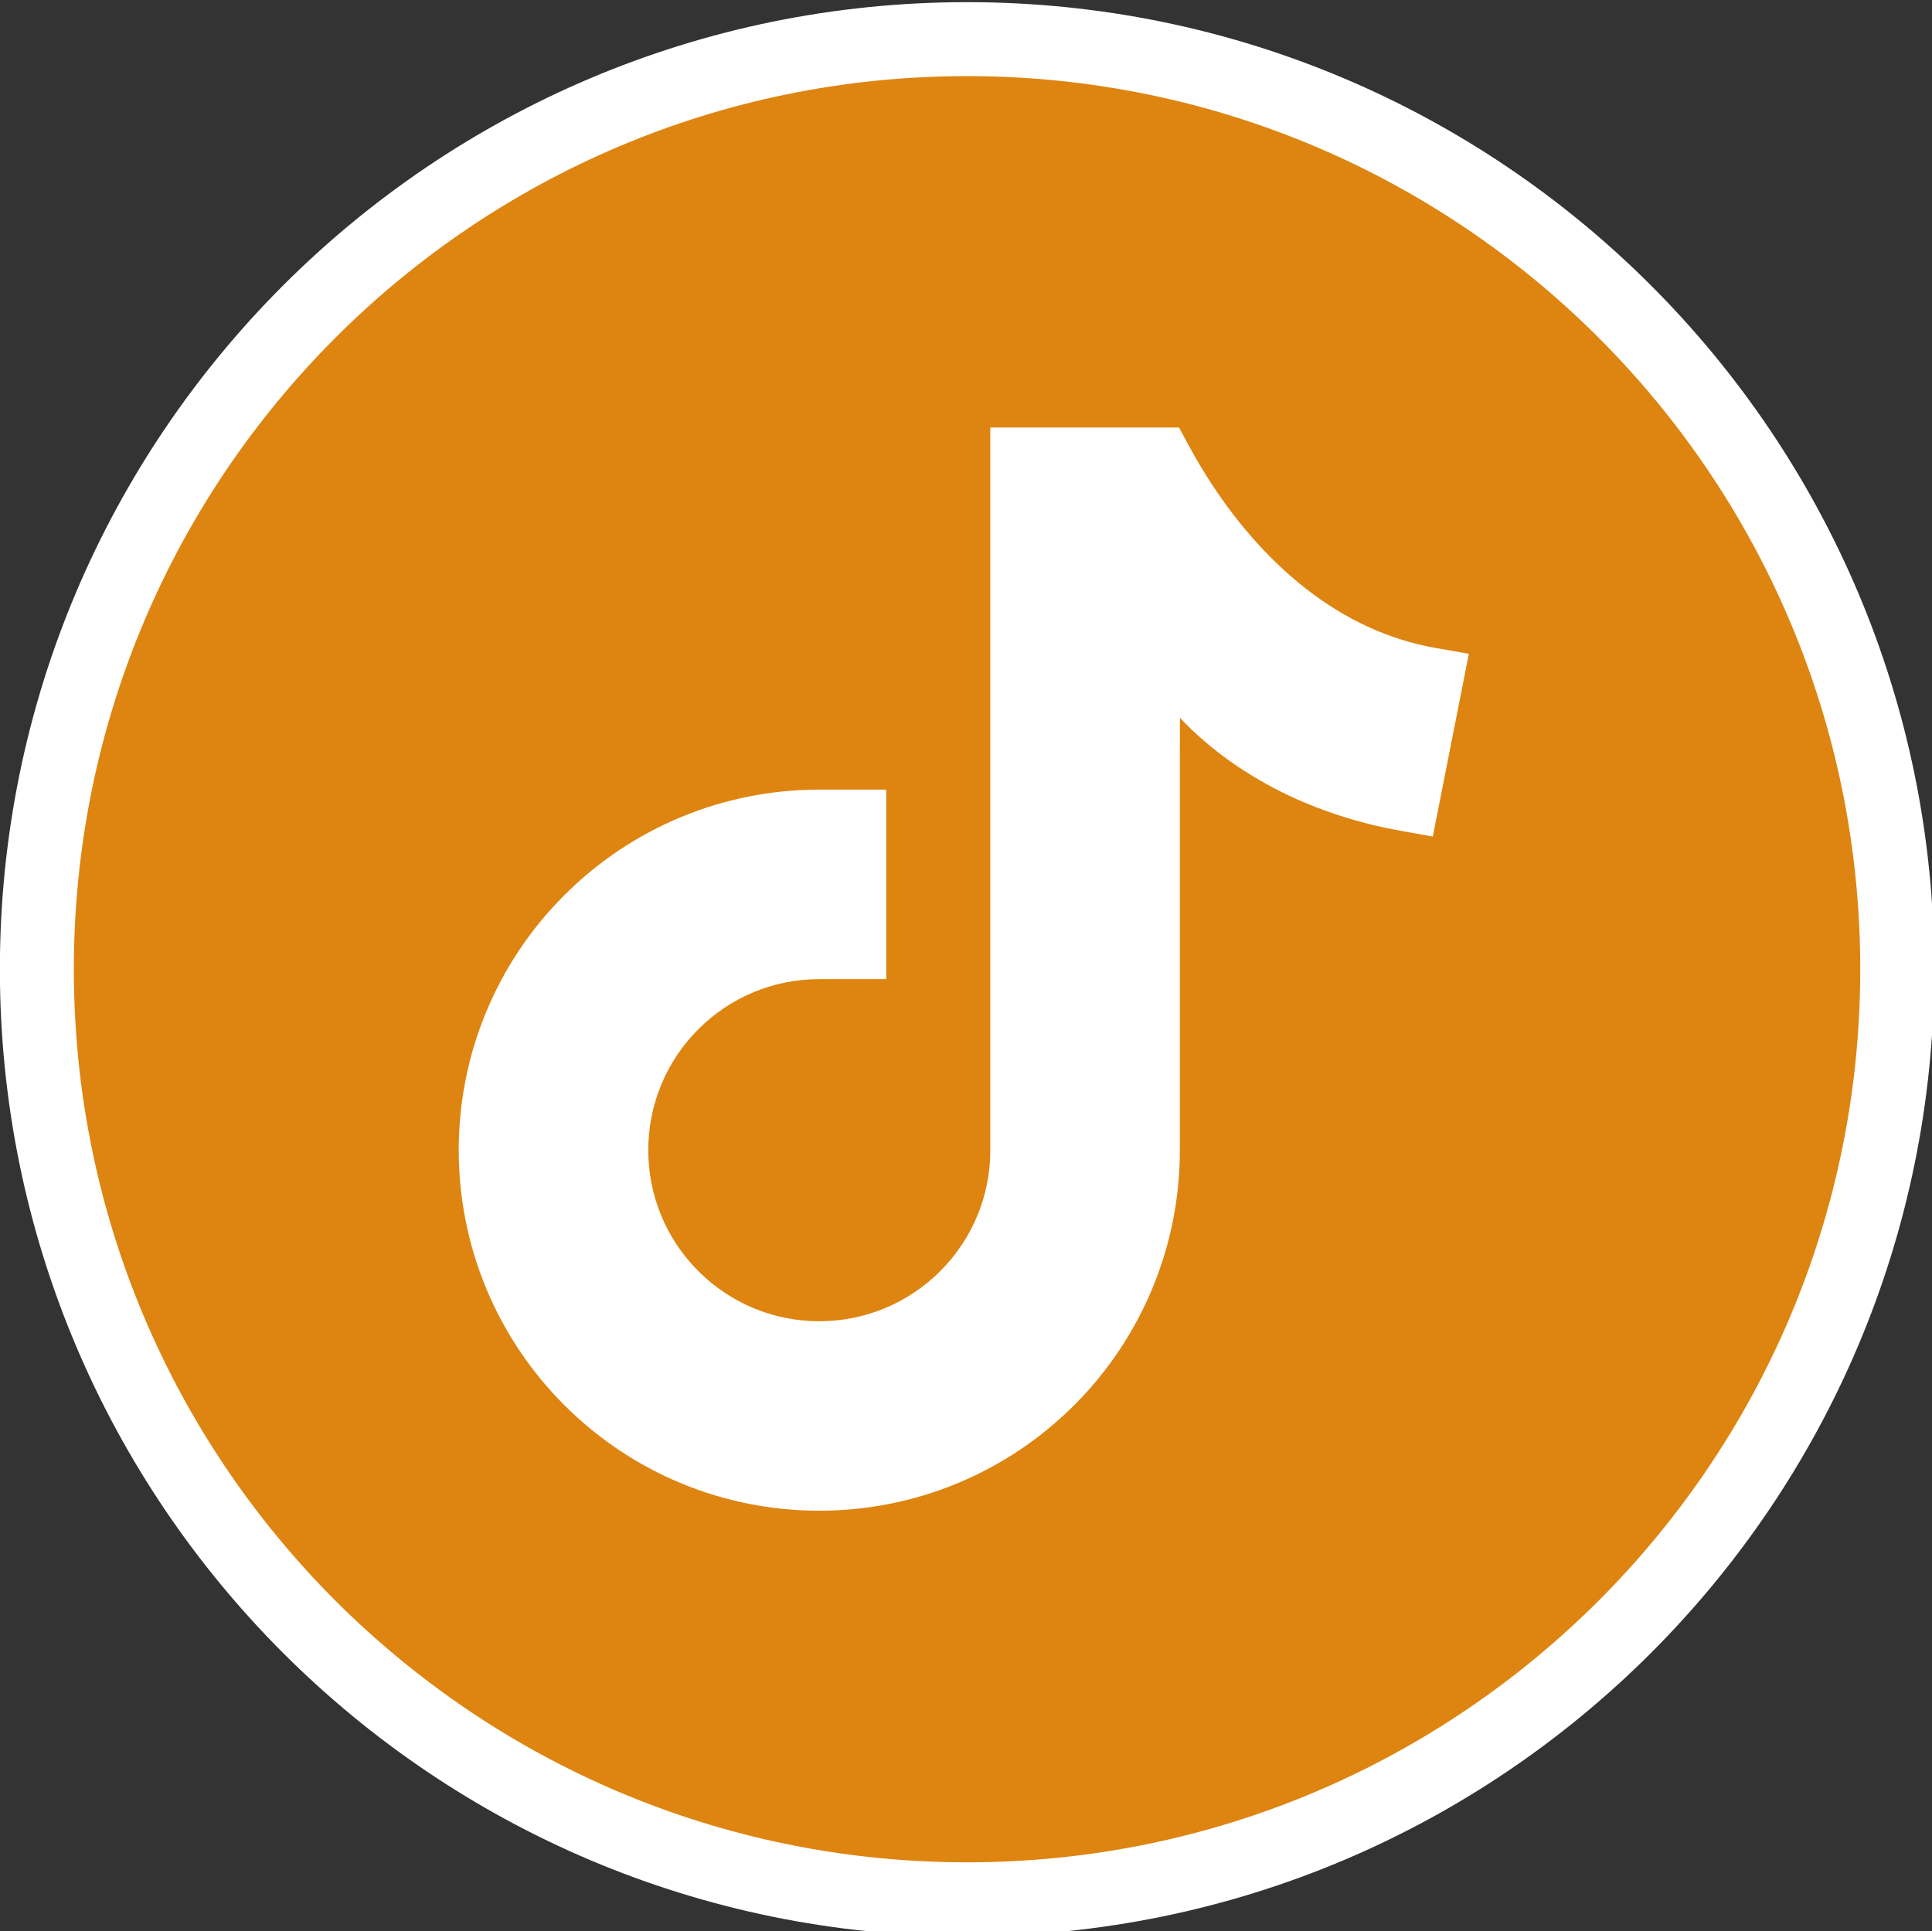
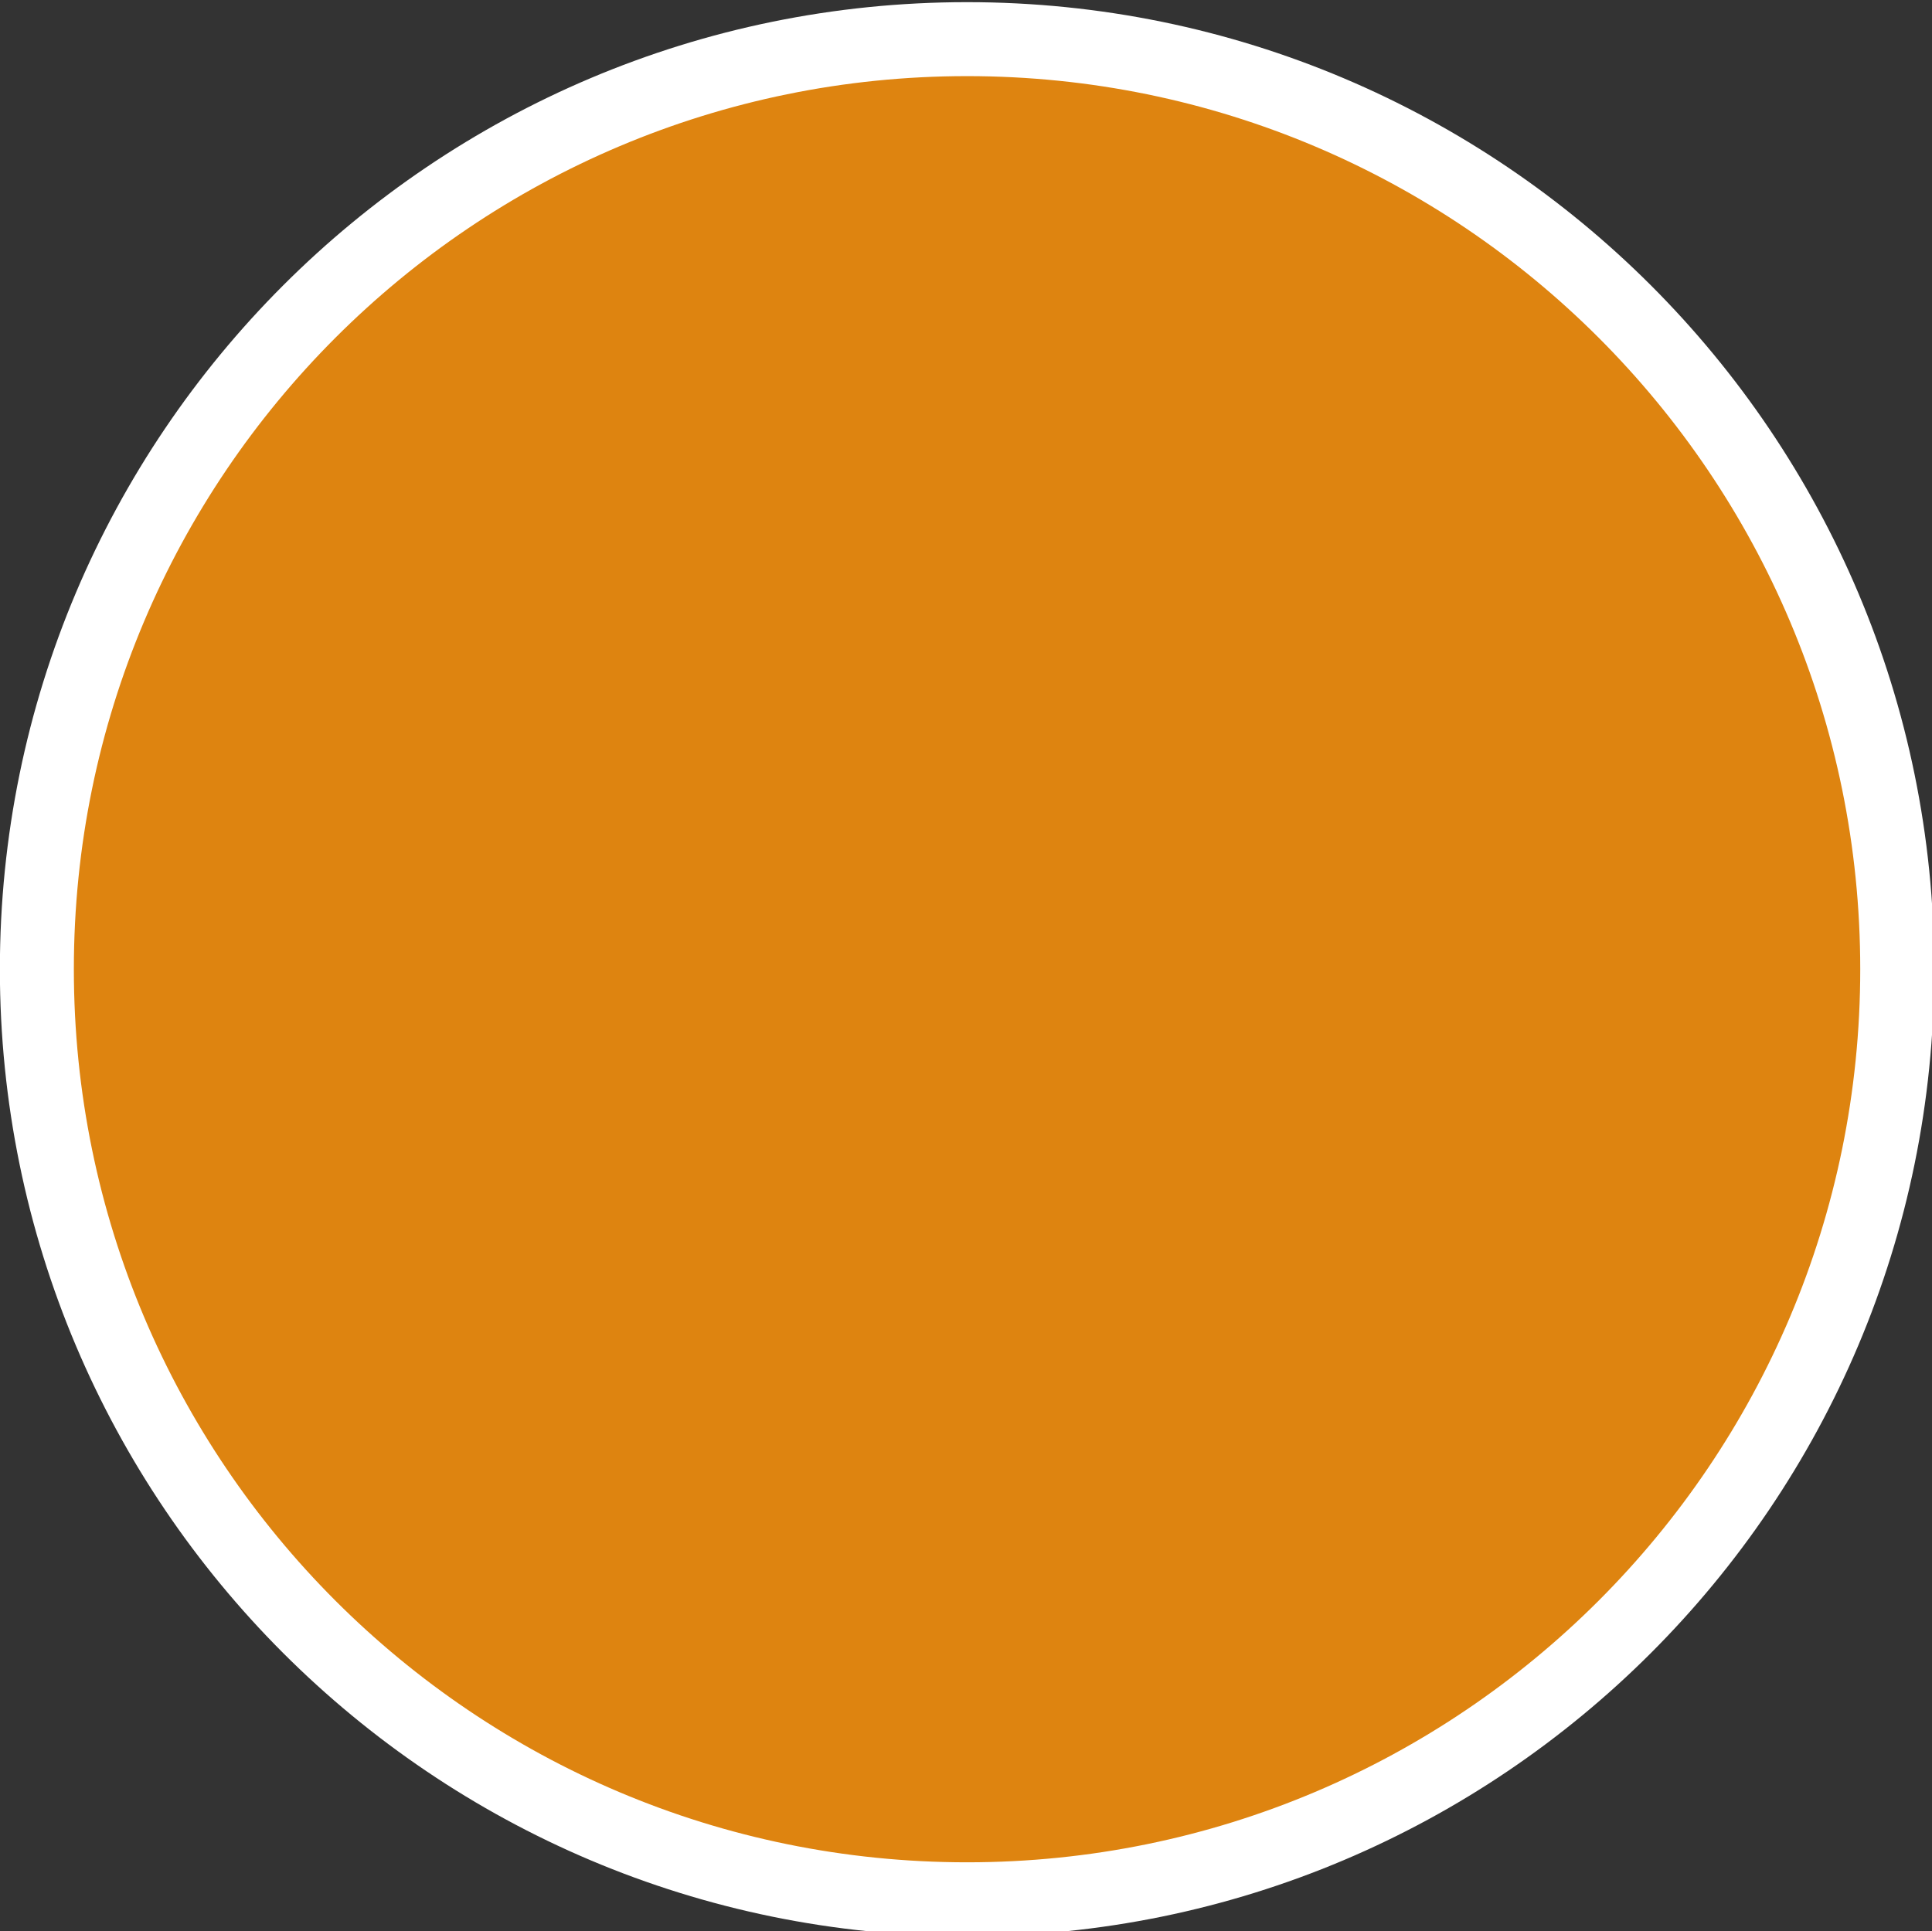
<svg xmlns="http://www.w3.org/2000/svg" version="1.1" id="Layer_1" x="0px" y="0px" viewBox="0 0 3134 3133" style="enable-background:new 0 0 3134 3133;" xml:space="preserve">
  <rect x="0" y="0" width="3134" height="3133" fill="#333333" stroke="none" />
  <style type="text/css">
	.st0{fill-rule:evenodd;clip-rule:evenodd;fill:#DE8410;stroke:#FFFFFF;stroke-width:120;stroke-miterlimit:10;}
	.st1{fill-rule:evenodd;clip-rule:evenodd;fill:#FFFFFF;}
</style>
  <path class="st0" d="M1568.7,63.5C735.4,63.5,59.8,739,59.8,1572.4c0,833.3,675.5,1508.9,1508.9,1508.9  c833.3,0,1508.9-675.6,1508.9-1508.9C3077.6,739,2402.1,63.5,1568.7,63.5L1568.7,63.5z" />
-   <path class="st1" d="M1914,1164.5l0,48.6h-0.1v652.8c0,155.6-61.3,303.6-171.3,413.7c-110,110-258.1,171.3-413.6,171.3  c-155.6,0-303.6-61.3-413.6-171.3c-110-110-171.3-258.1-171.3-413.7c0-155.6,61.3-303.6,171.3-413.6c110-110,258-171.3,413.6-171.3  h108.6v307.5h-108.6c-73.9,0-144,29-196.2,81.3c-52.2,52.2-81.2,122.3-81.2,196.2c0,73.9,29,144,81.2,196.2  c52.2,52.2,122.3,81.3,196.2,81.3c73.9,0,144-29.1,196.2-81.3c52.2-52.2,81.2-122.3,81.2-195.6v-1173h306.2l15.3,28.4  c47.7,88.4,112,172.1,191.7,234c61.7,47.8,131.5,81.5,208.6,95.1l54.5,9.6l-58.5,296.5l-52.4-9.4c-62.4-11.2-123.6-30.1-181-57.1  C2025,1259.4,1964,1217.5,1914,1164.5z" />
</svg>